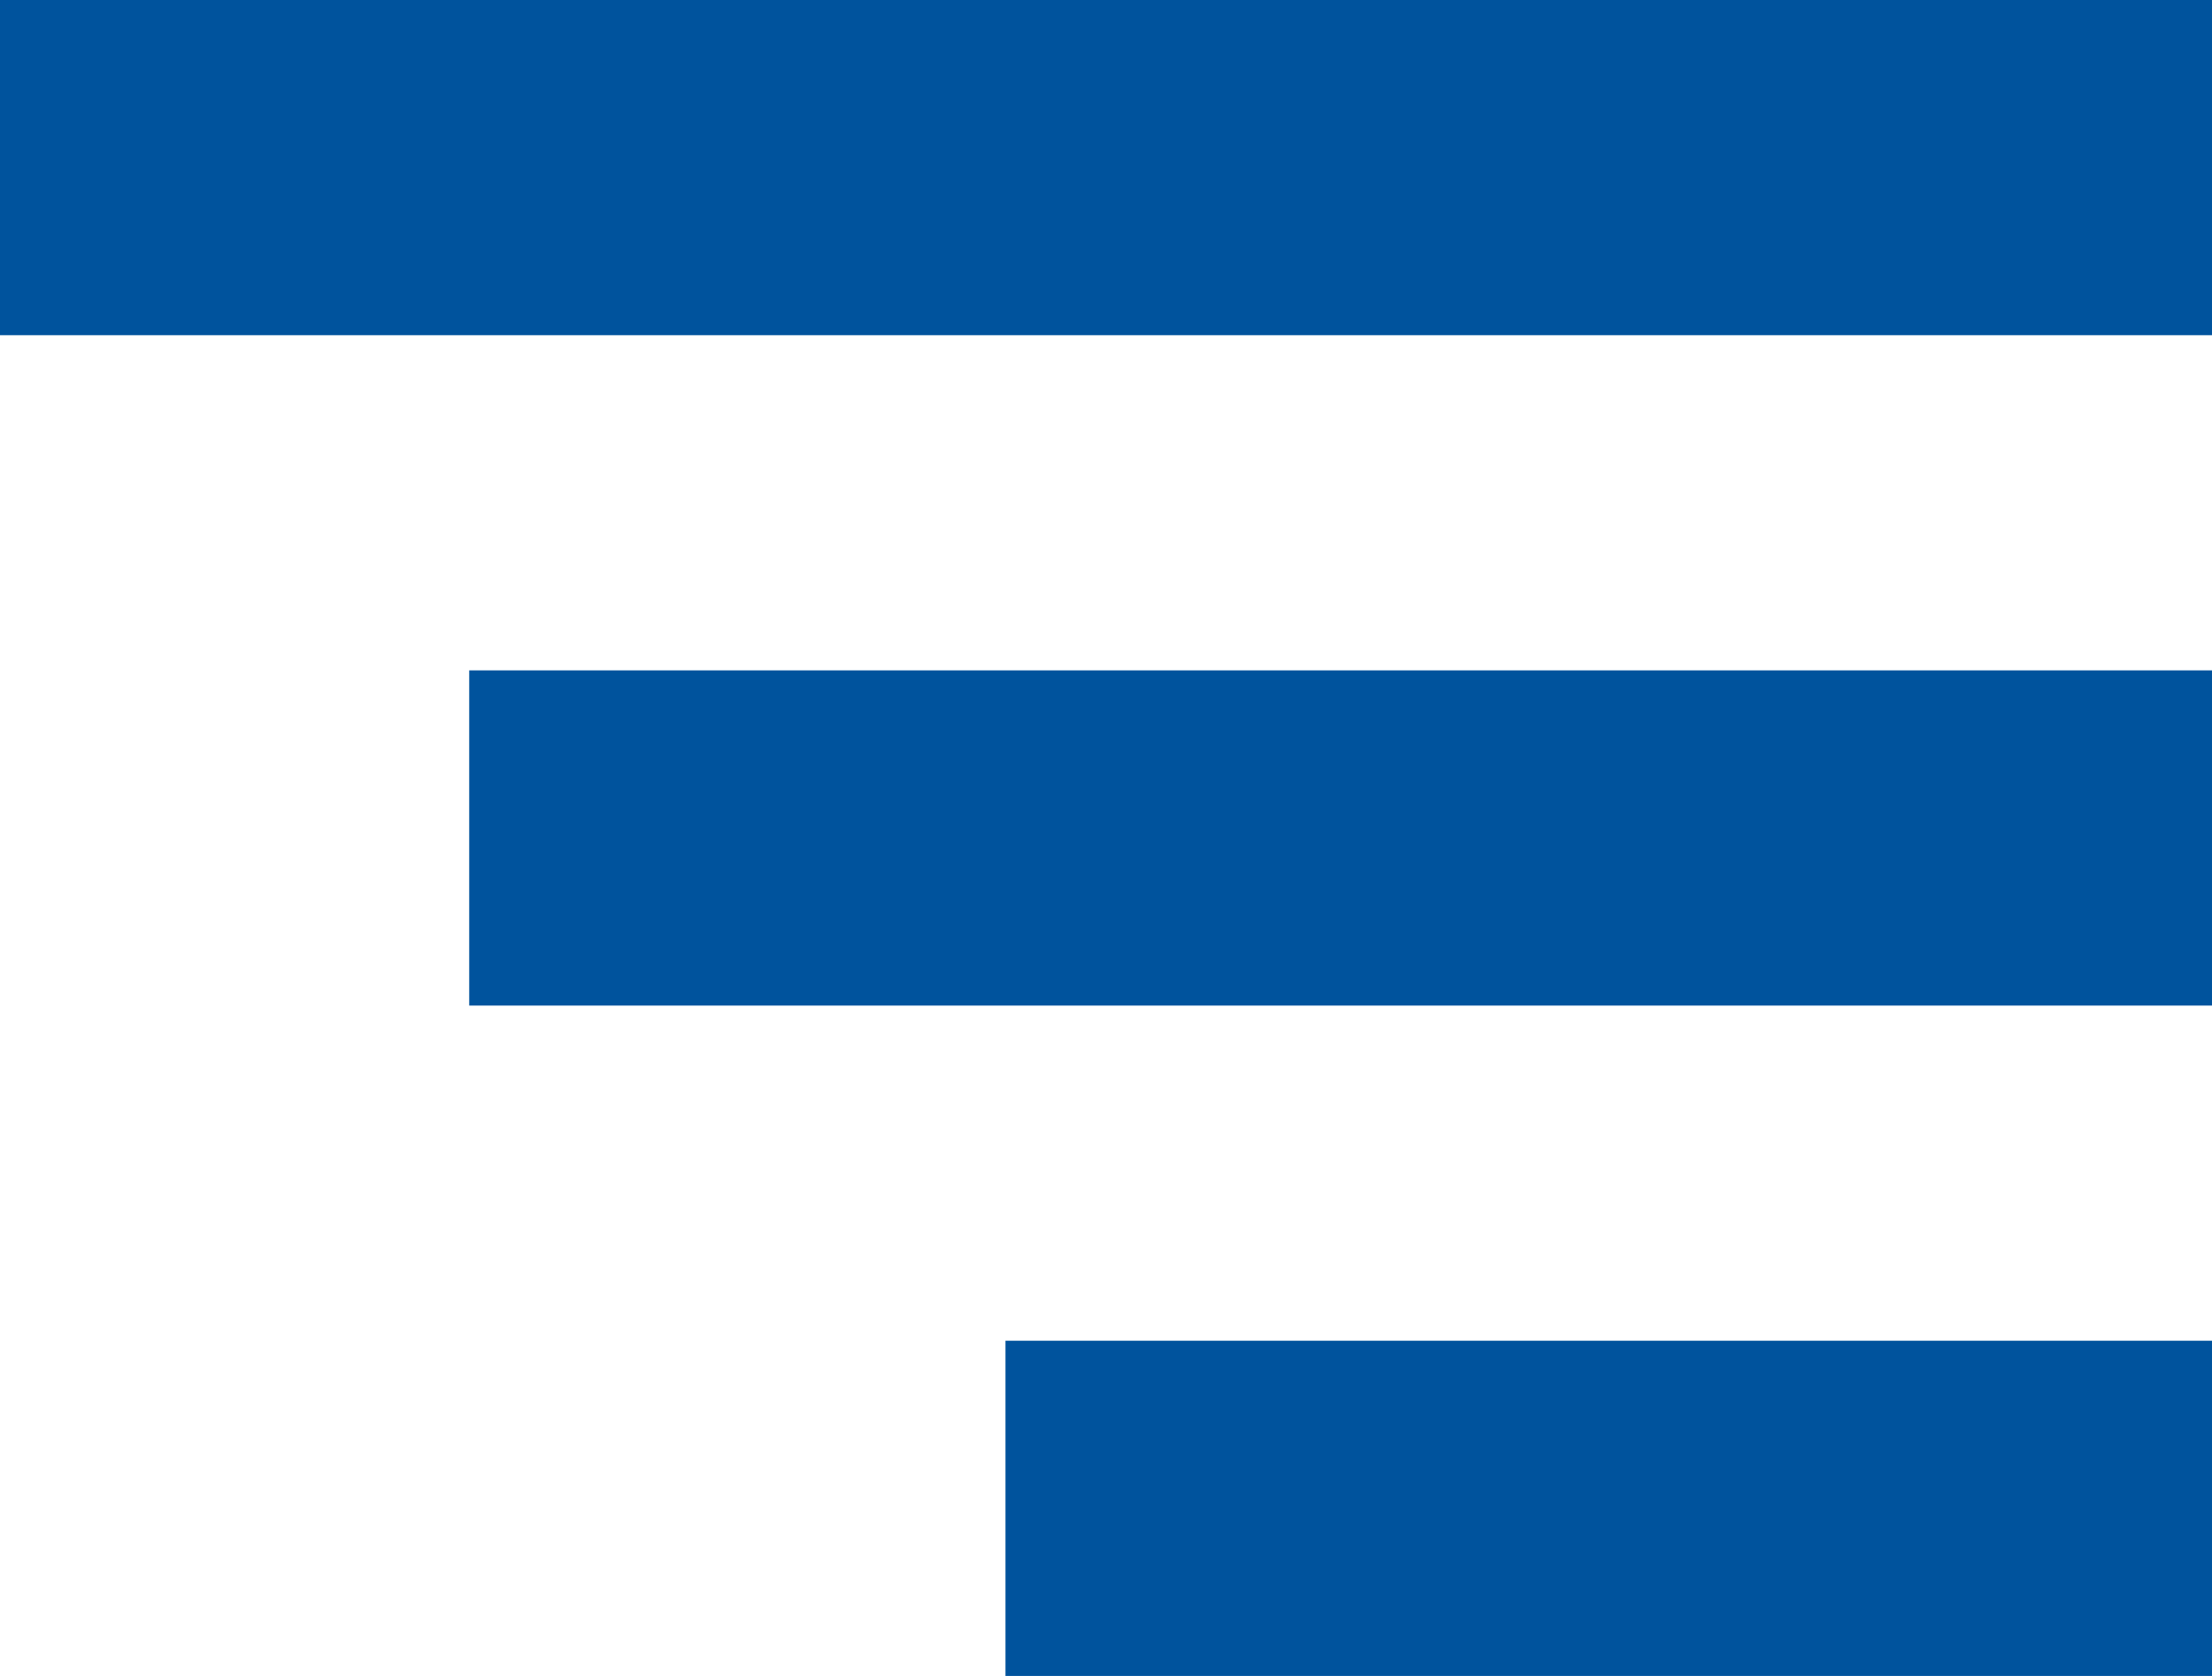
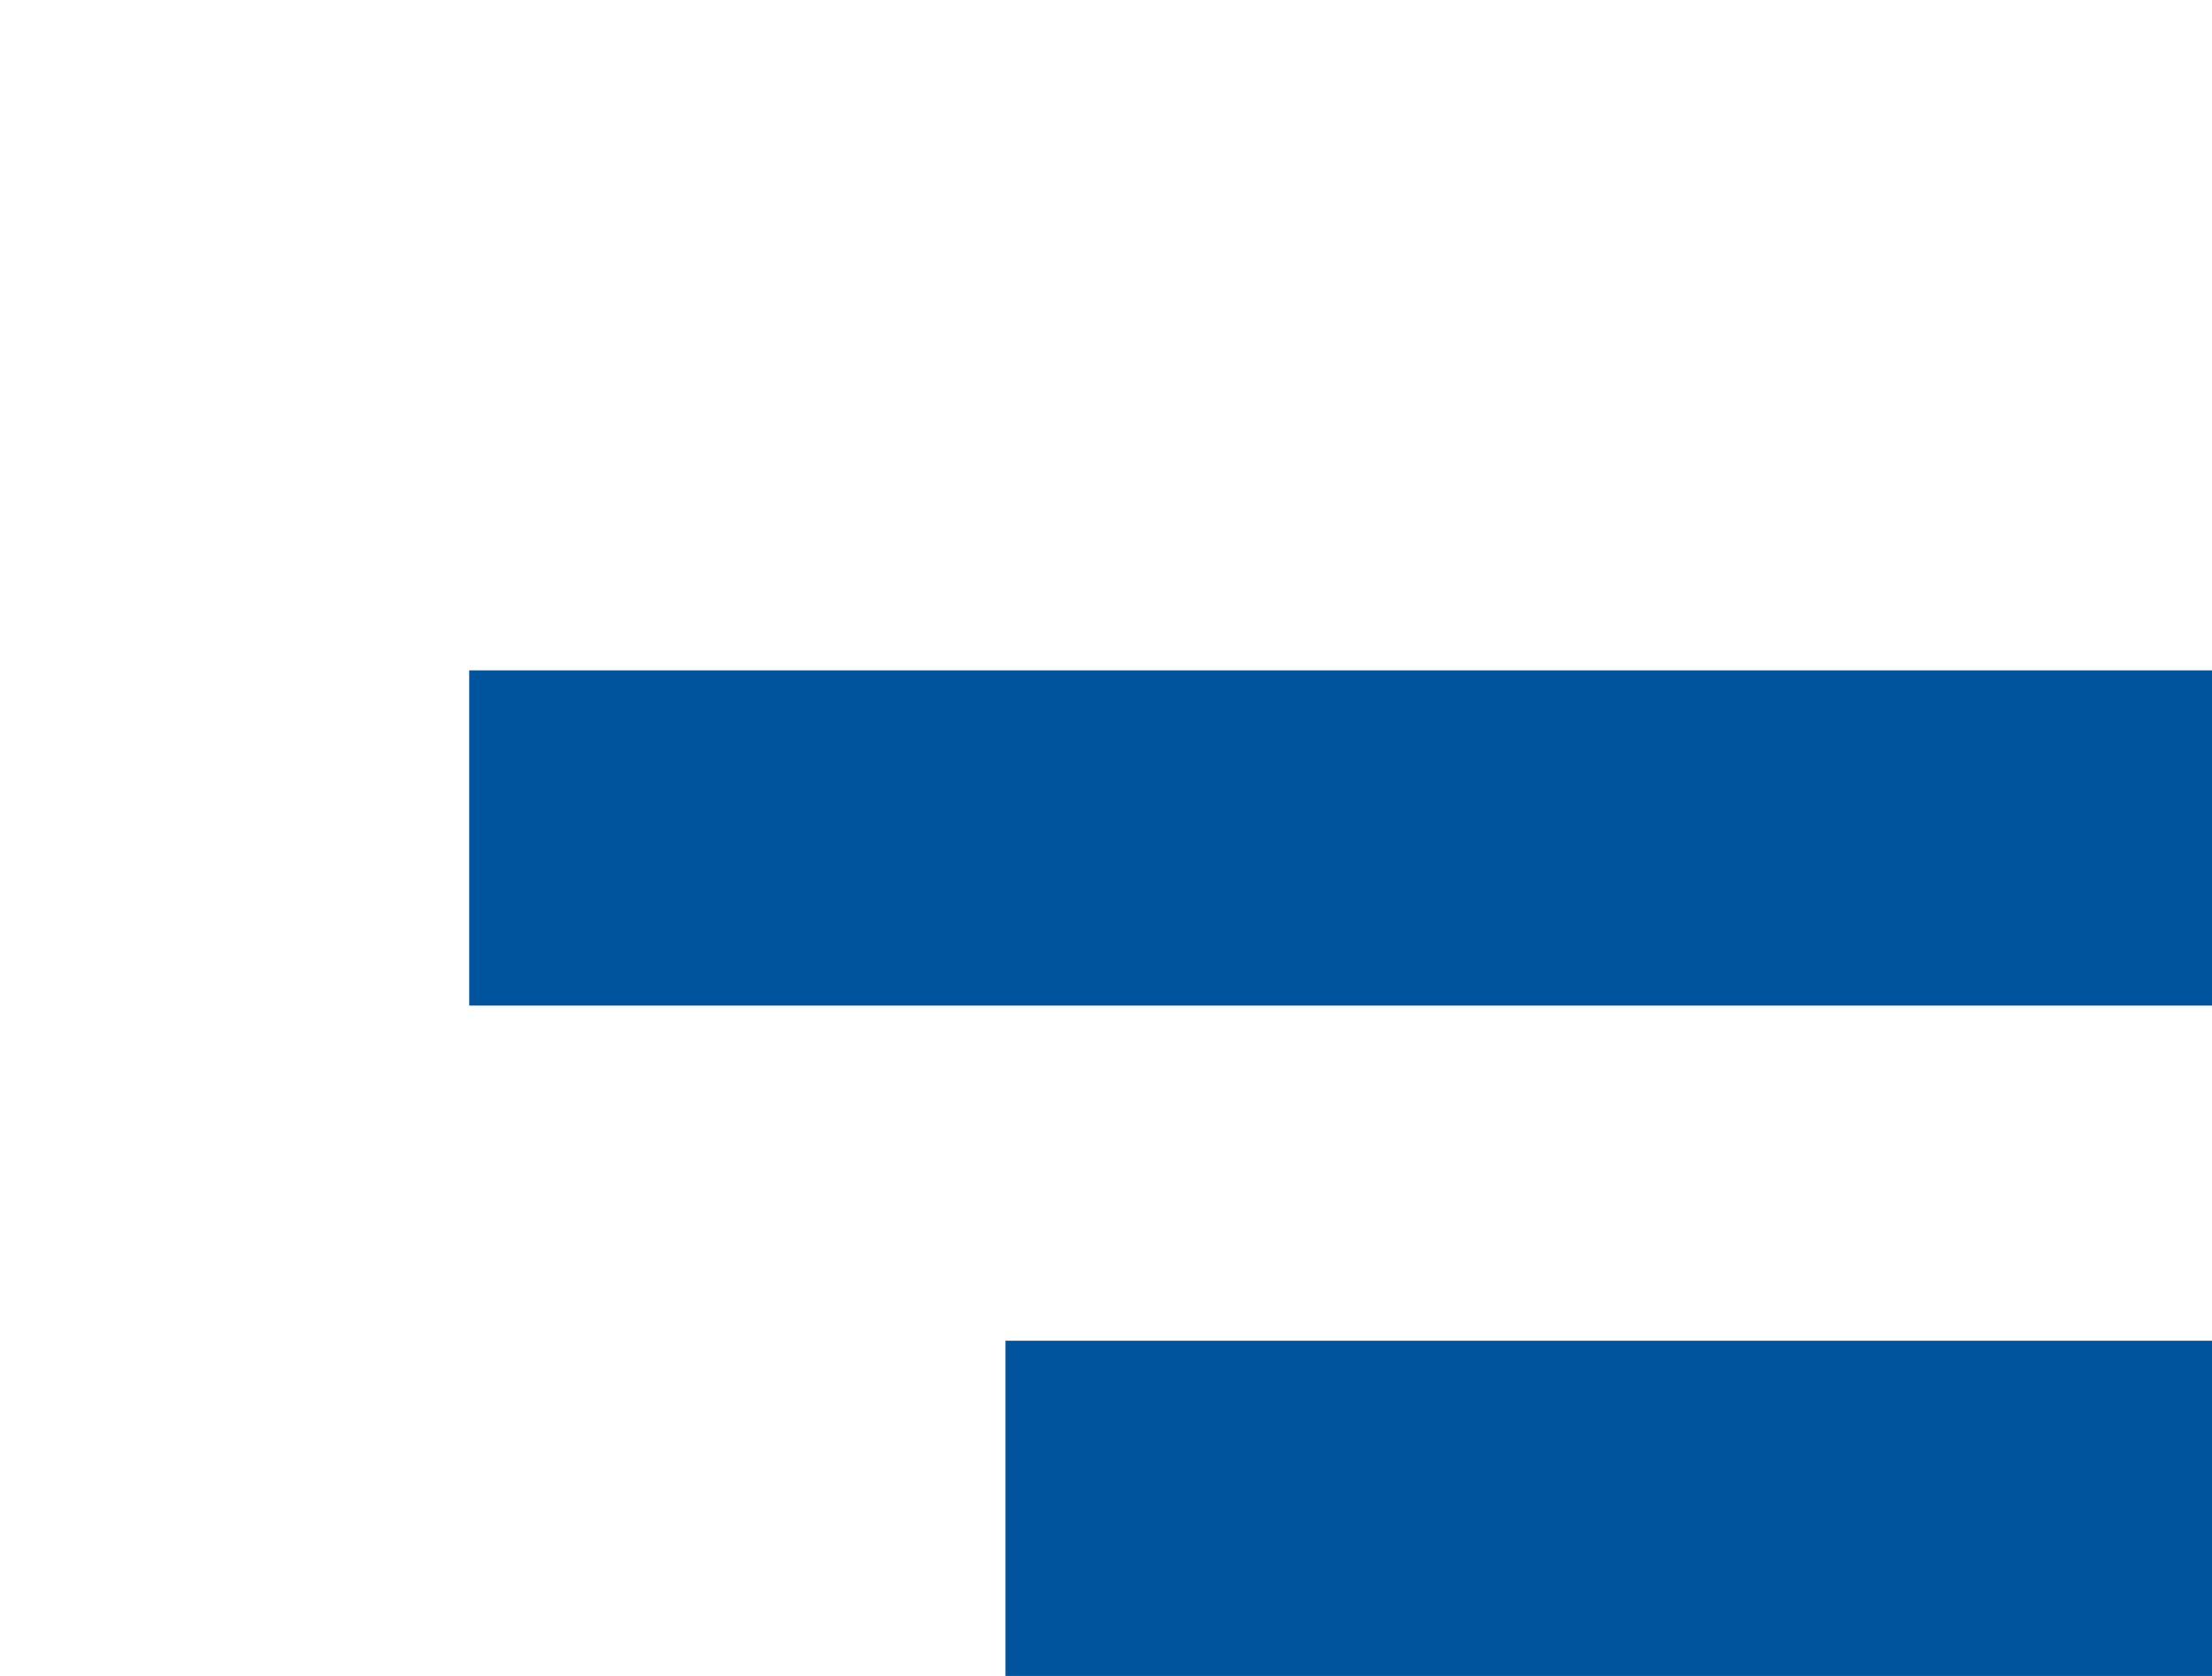
<svg xmlns="http://www.w3.org/2000/svg" width="33" height="25" viewBox="0 0 33 25" fill="none">
-   <rect width="33" height="5" fill="#00539D" />
  <rect x="7" y="10" width="26" height="5" fill="#00539D" />
  <rect x="15" y="20" width="18" height="5" fill="#00539D" />
</svg>